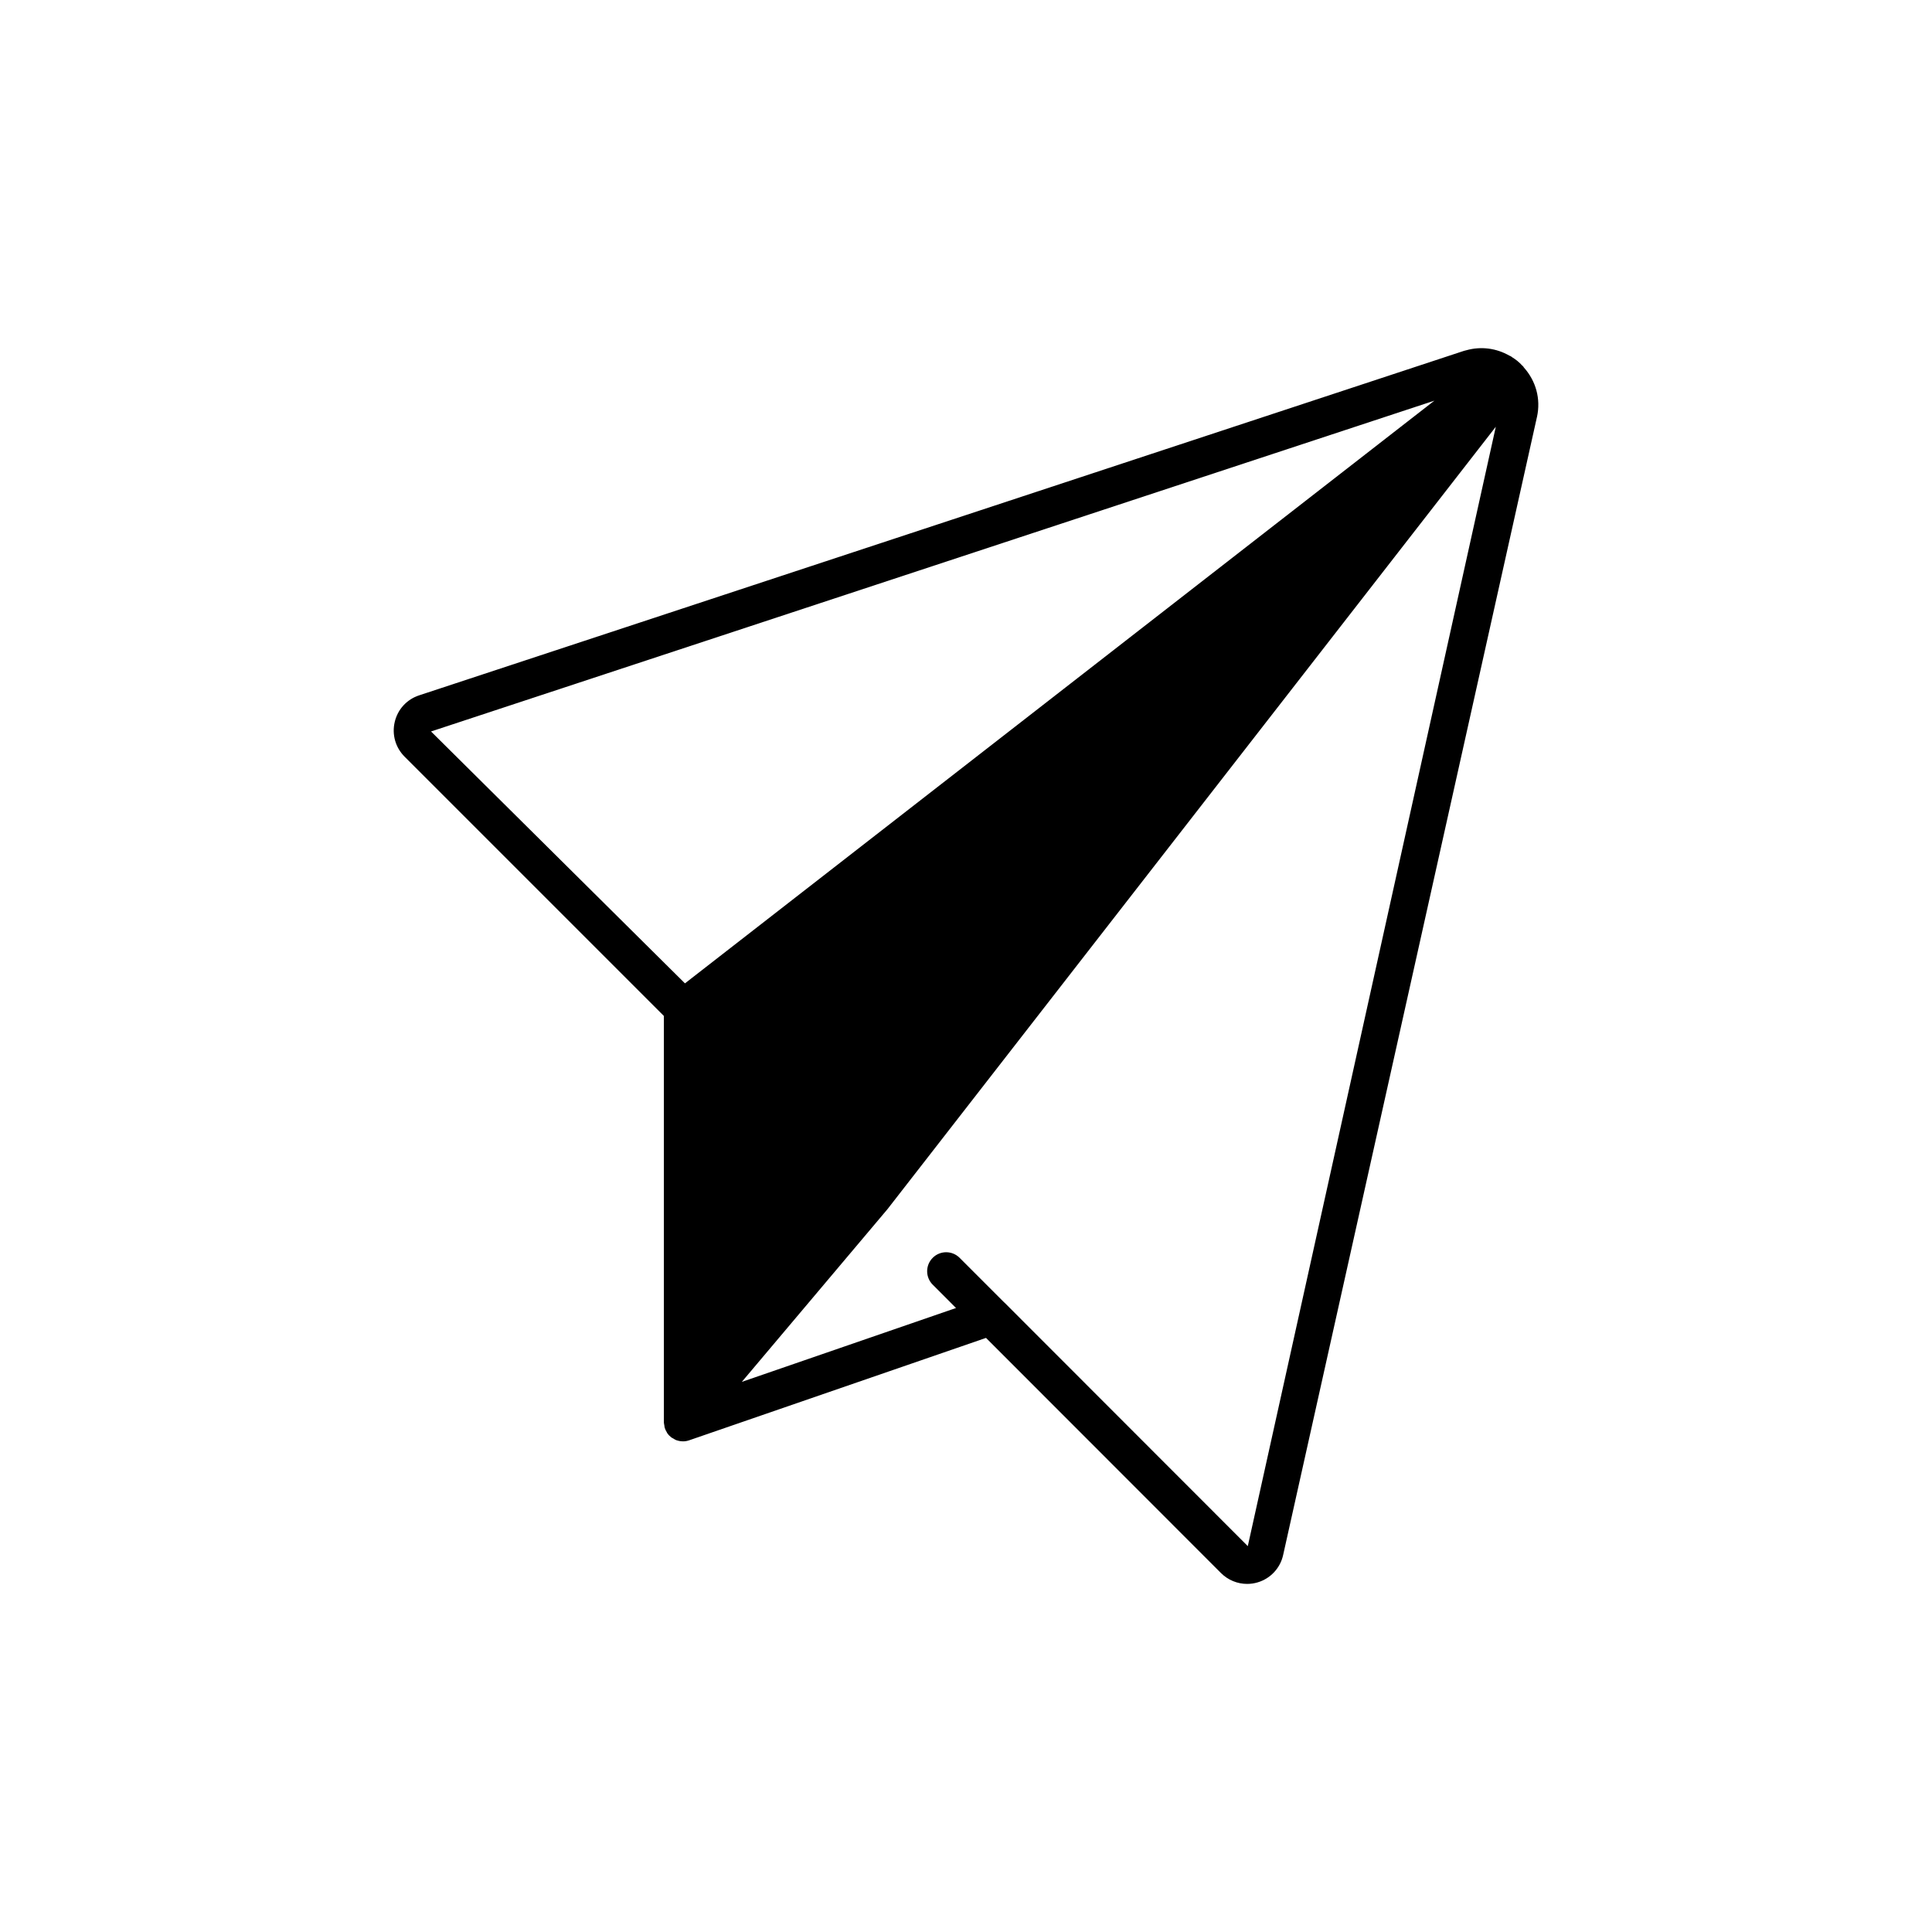
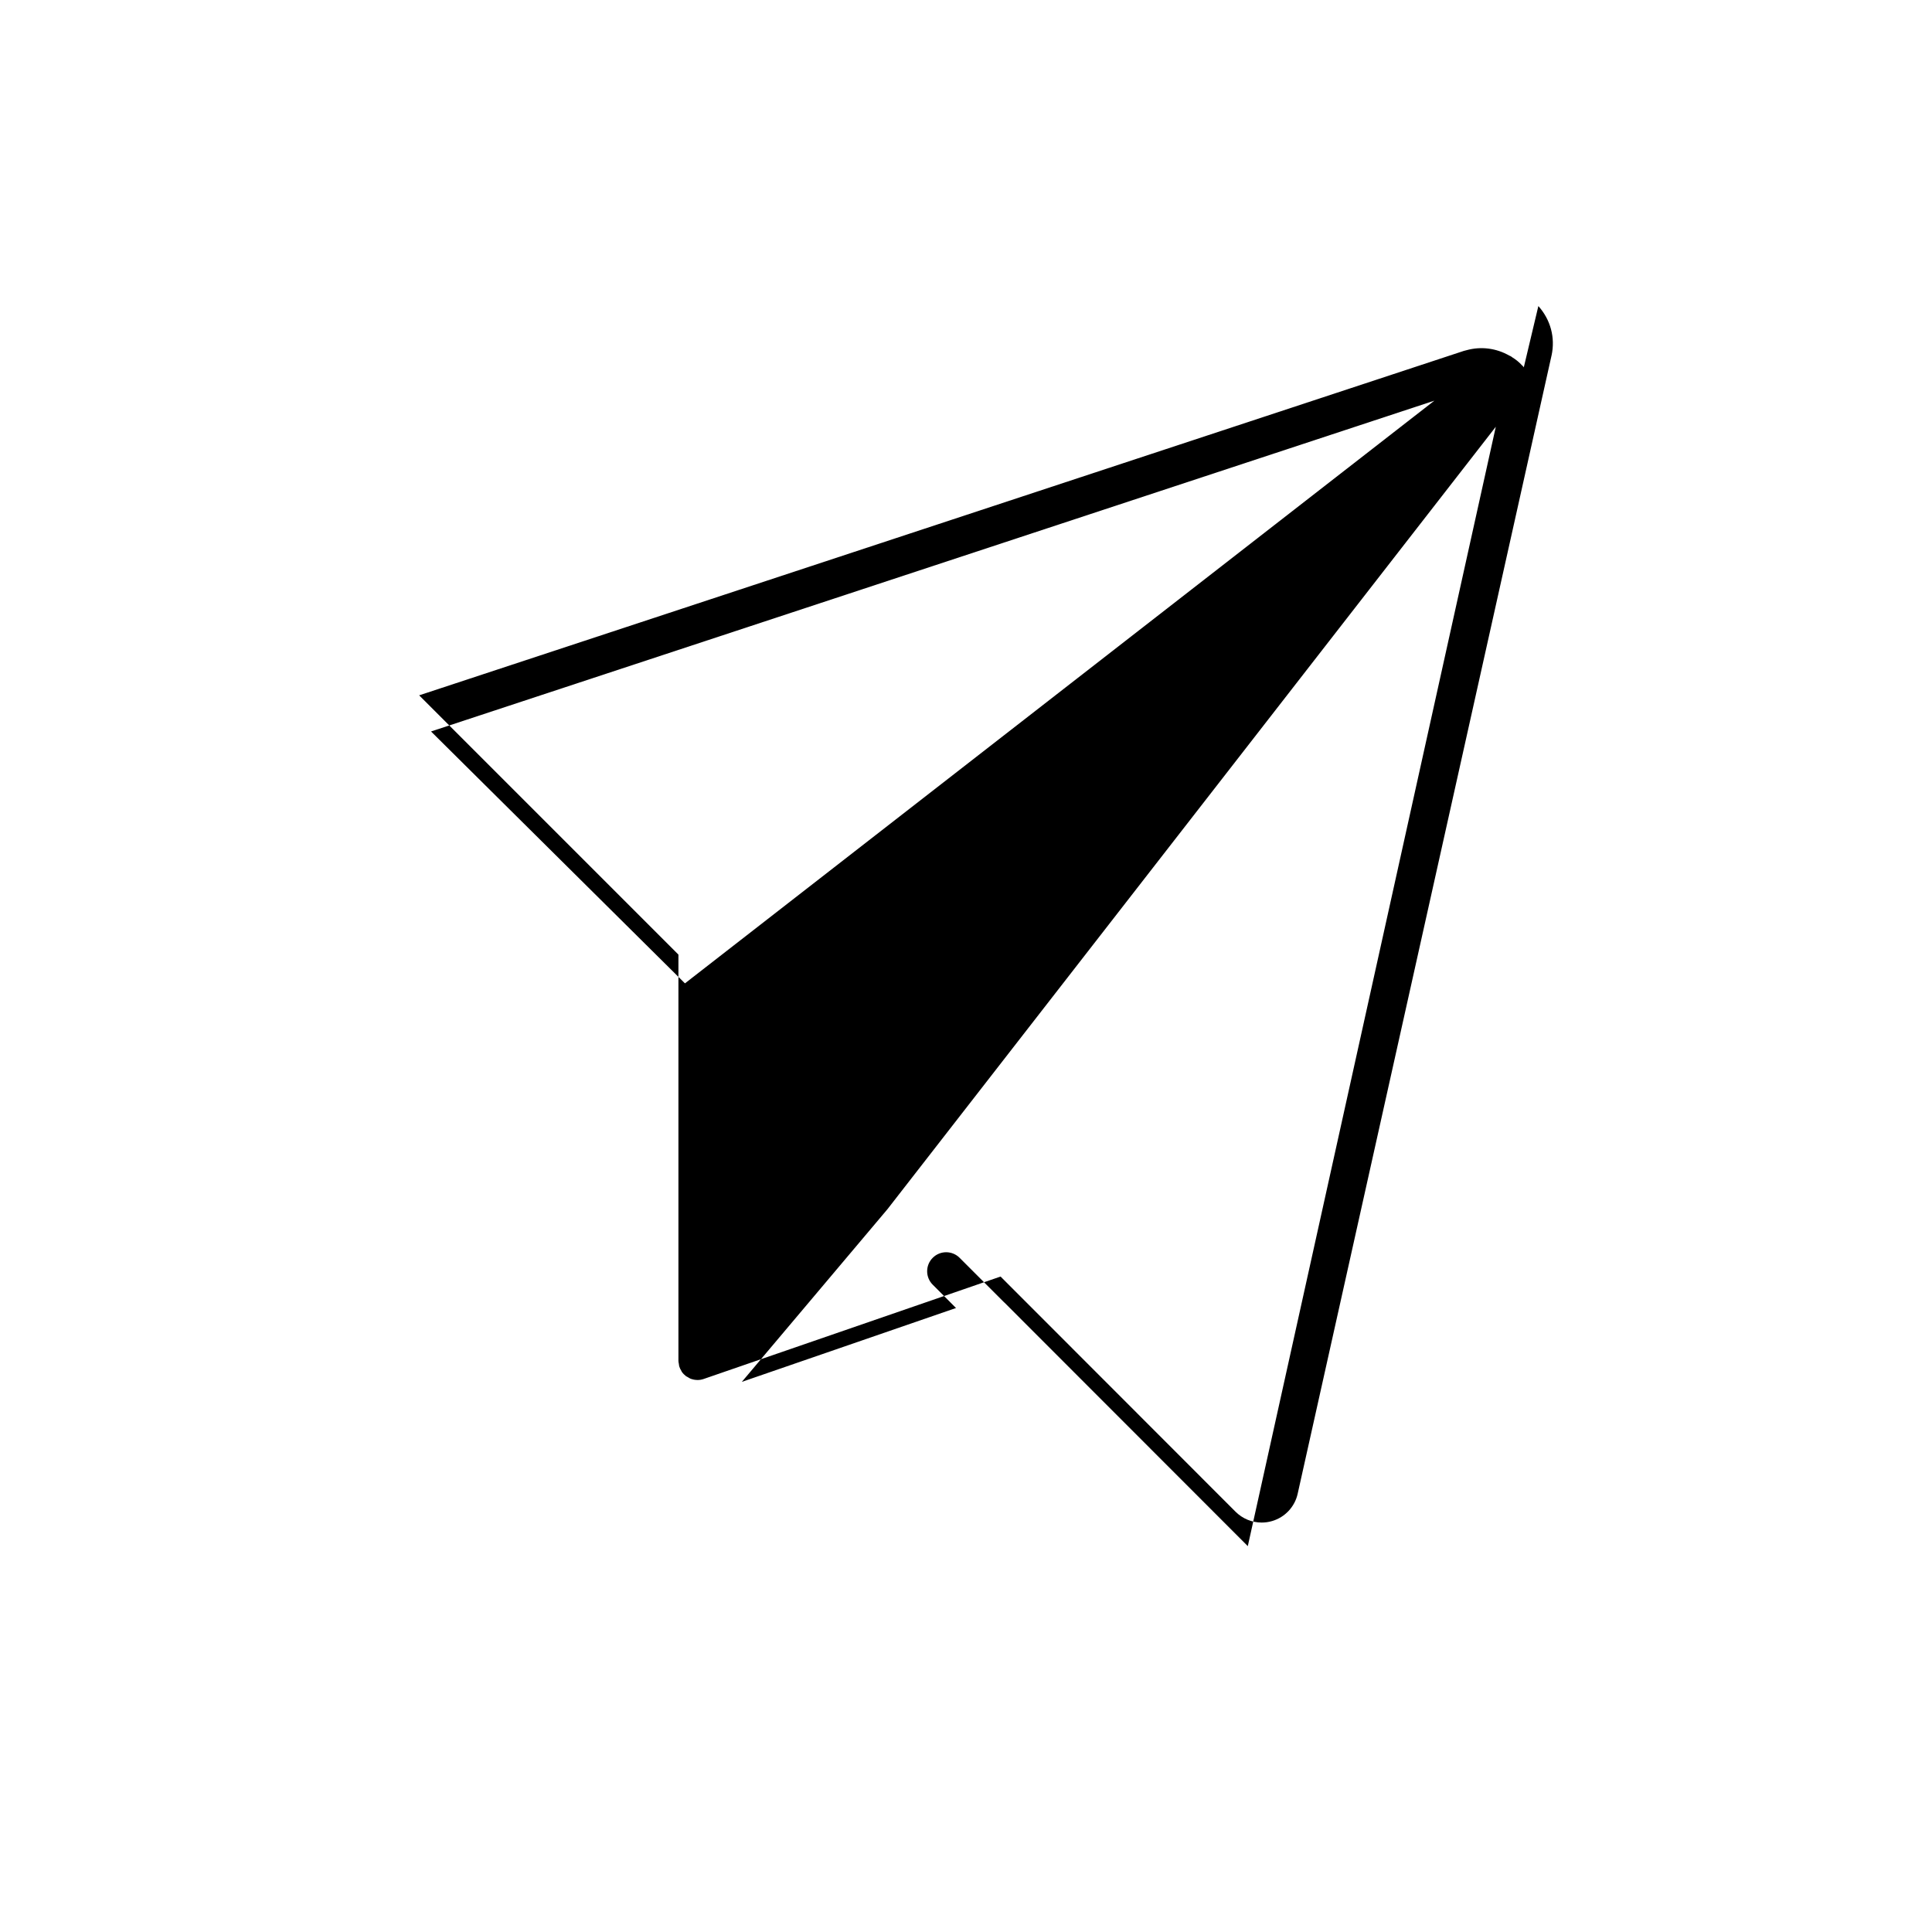
<svg xmlns="http://www.w3.org/2000/svg" fill="#000000" width="800px" height="800px" version="1.1" viewBox="144 144 512 512">
-   <path d="m547.82 241.36c-0.047-0.059-0.062-0.129-0.109-0.188-0.035-0.039-0.078-0.07-0.109-0.109-0.031-0.031-0.051-0.074-0.082-0.105-0.027-0.031-0.07-0.039-0.098-0.066-0.805-0.887-1.715-1.629-2.684-2.215-0.07-0.047-0.121-0.113-0.195-0.16-0.051-0.035-0.113-0.051-0.168-0.082-0.059-0.031-0.113-0.082-0.172-0.113-0.07-0.035-0.145-0.043-0.215-0.078-3.438-1.973-7.5-2.512-11.367-1.43-0.223 0.043-0.441 0.098-0.66 0.168l-276.88 91.289c-3.258 1.066-5.676 3.695-6.469 7.031-0.797 3.34 0.176 6.789 2.613 9.227l68.707 68.707v107.7c0 0.27 0.082 0.523 0.121 0.785 0.035 0.219 0.035 0.434 0.102 0.648 0.129 0.434 0.328 0.832 0.566 1.211 0.043 0.066 0.051 0.141 0.098 0.207 0.004 0.004 0.012 0.008 0.012 0.012 0.301 0.438 0.676 0.82 1.102 1.148 0.156 0.117 0.34 0.18 0.508 0.281 0.262 0.156 0.508 0.336 0.805 0.445 0.023 0.008 0.051 0.004 0.078 0.012 0.516 0.18 1.055 0.277 1.598 0.281 0.016 0 0.035 0.008 0.051 0.008h0.004c0.547 0 1.102-0.086 1.641-0.273l78.684-27.145 62.262 62.312c1.875 1.875 4.383 2.883 6.945 2.883 0.922 0 1.84-0.129 2.746-0.395 3.43-1 6.031-3.793 6.793-7.273l67.262-301.58c0.004-0.012 0.004-0.02 0.012-0.031 1.031-4.766-0.27-9.5-3.496-13.105zm-222.3 163.24-67.293-66.754 265.9-87.668zm149.16 149.14-64.488-64.539c-0.023-0.023-0.051-0.027-0.074-0.051l-11.812-11.816c-1.969-1.969-5.156-1.969-7.125 0s-1.969 5.156 0 7.125l6.172 6.176-56.758 19.574 38.57-45.734 161.24-207.38z" />
+   <path d="m547.82 241.36c-0.047-0.059-0.062-0.129-0.109-0.188-0.035-0.039-0.078-0.07-0.109-0.109-0.031-0.031-0.051-0.074-0.082-0.105-0.027-0.031-0.07-0.039-0.098-0.066-0.805-0.887-1.715-1.629-2.684-2.215-0.07-0.047-0.121-0.113-0.195-0.16-0.051-0.035-0.113-0.051-0.168-0.082-0.059-0.031-0.113-0.082-0.172-0.113-0.07-0.035-0.145-0.043-0.215-0.078-3.438-1.973-7.5-2.512-11.367-1.43-0.223 0.043-0.441 0.098-0.66 0.168l-276.88 91.289l68.707 68.707v107.7c0 0.27 0.082 0.523 0.121 0.785 0.035 0.219 0.035 0.434 0.102 0.648 0.129 0.434 0.328 0.832 0.566 1.211 0.043 0.066 0.051 0.141 0.098 0.207 0.004 0.004 0.012 0.008 0.012 0.012 0.301 0.438 0.676 0.82 1.102 1.148 0.156 0.117 0.34 0.18 0.508 0.281 0.262 0.156 0.508 0.336 0.805 0.445 0.023 0.008 0.051 0.004 0.078 0.012 0.516 0.18 1.055 0.277 1.598 0.281 0.016 0 0.035 0.008 0.051 0.008h0.004c0.547 0 1.102-0.086 1.641-0.273l78.684-27.145 62.262 62.312c1.875 1.875 4.383 2.883 6.945 2.883 0.922 0 1.84-0.129 2.746-0.395 3.43-1 6.031-3.793 6.793-7.273l67.262-301.58c0.004-0.012 0.004-0.02 0.012-0.031 1.031-4.766-0.27-9.5-3.496-13.105zm-222.3 163.24-67.293-66.754 265.9-87.668zm149.16 149.14-64.488-64.539c-0.023-0.023-0.051-0.027-0.074-0.051l-11.812-11.816c-1.969-1.969-5.156-1.969-7.125 0s-1.969 5.156 0 7.125l6.172 6.176-56.758 19.574 38.57-45.734 161.24-207.38z" />
</svg>